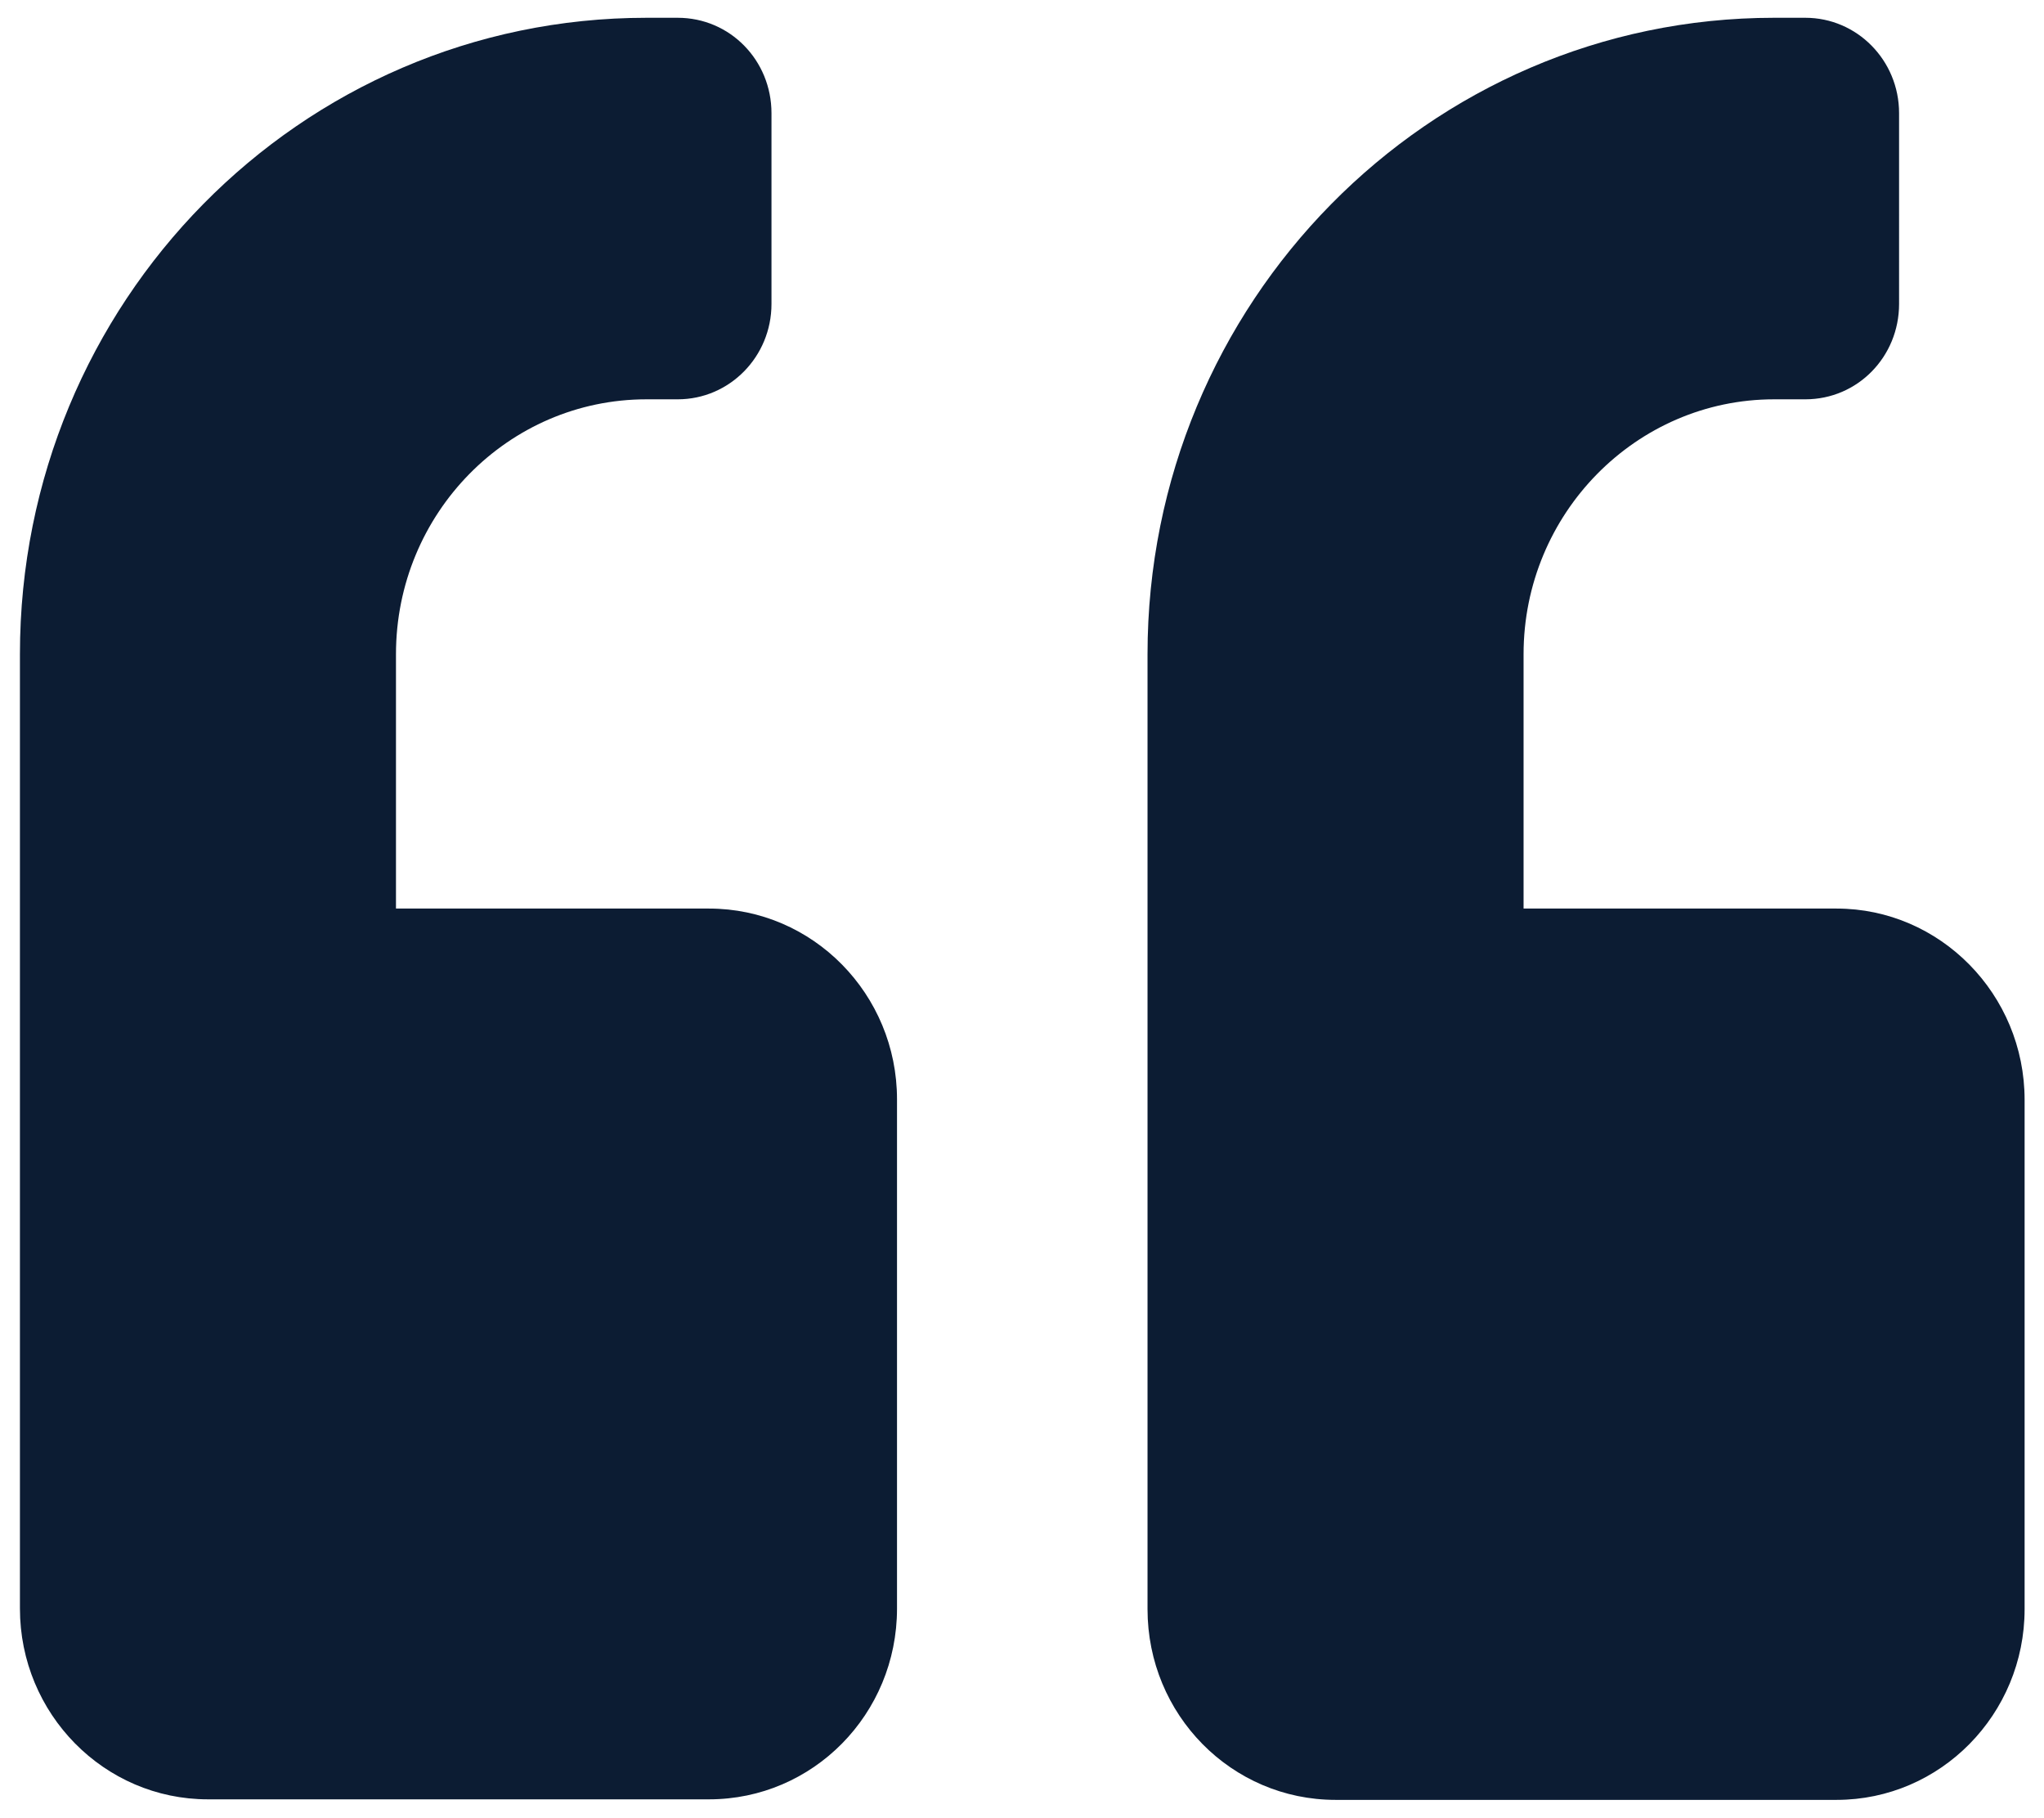
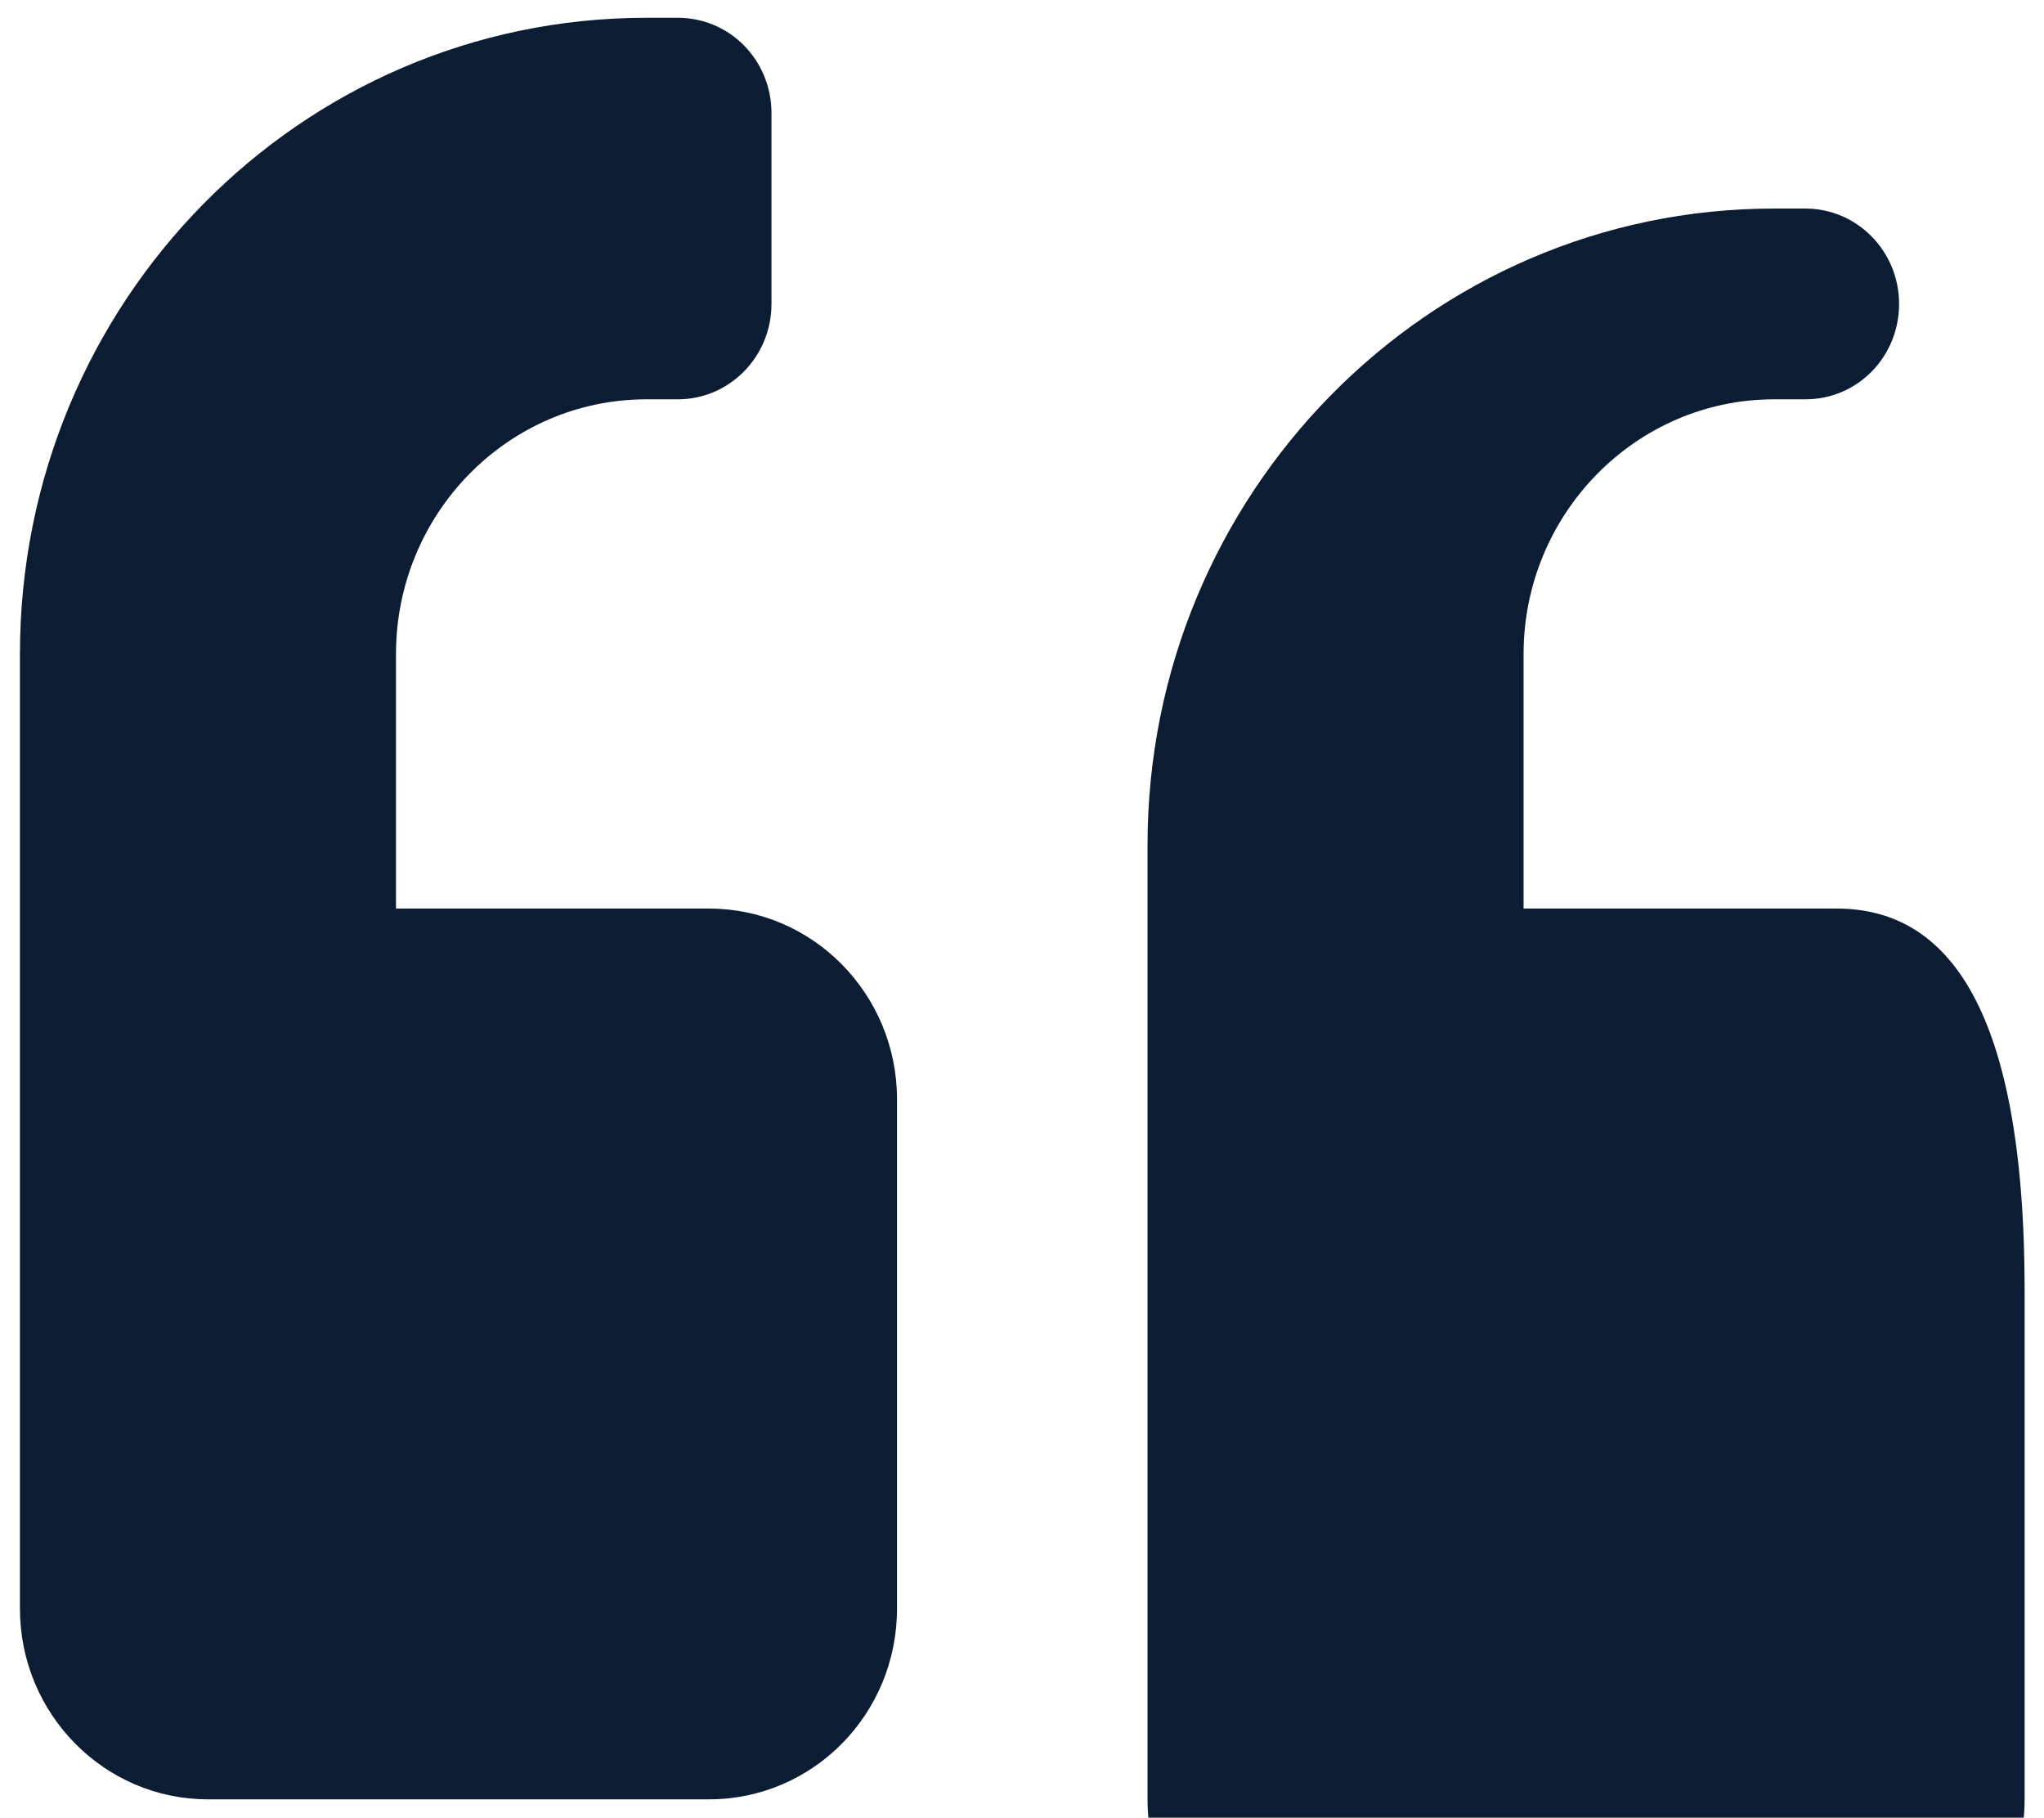
<svg xmlns="http://www.w3.org/2000/svg" id="Layer_1" x="0px" y="0px" viewBox="0 0 37.94 33.73" style="enable-background:new 0 0 37.94 33.73;" xml:space="preserve">
  <style type="text/css">	.st0{fill-rule:evenodd;clip-rule:evenodd;fill:#0C1C33;}</style>
-   <path class="st0" d="M34.09,16.86h-5.81v-4.72c0-2.61,2.09-4.73,4.65-4.73h0.58c0.97,0,1.74-0.79,1.74-1.77V2.1 c0-0.98-0.78-1.77-1.74-1.77h-0.58c-6.42,0-11.63,5.29-11.63,11.81v17.72c0,1.96,1.56,3.54,3.49,3.54h9.3 c1.93,0,3.49-1.59,3.49-3.54v-9.45C37.58,18.45,36.01,16.86,34.09,16.86 M13.16,16.86c1.93,0,3.49,1.59,3.49,3.54v9.45 c0,1.96-1.56,3.54-3.49,3.54h-9.3c-1.93,0-3.49-1.59-3.49-3.54V12.14c0-6.53,5.2-11.81,11.63-11.81h0.58c0.97,0,1.74,0.79,1.74,1.77 v3.54c0,0.98-0.78,1.77-1.74,1.77h-0.58c-2.57,0-4.65,2.12-4.65,4.73v4.72H13.16z" />
+   <path class="st0" d="M34.09,16.86h-5.81v-4.72c0-2.61,2.09-4.73,4.65-4.73h0.58c0.97,0,1.74-0.79,1.74-1.77c0-0.98-0.78-1.77-1.74-1.77h-0.58c-6.42,0-11.63,5.29-11.63,11.81v17.72c0,1.96,1.56,3.54,3.49,3.54h9.3 c1.93,0,3.49-1.59,3.49-3.54v-9.45C37.58,18.45,36.01,16.86,34.09,16.86 M13.16,16.86c1.93,0,3.49,1.59,3.49,3.54v9.45 c0,1.96-1.56,3.54-3.49,3.54h-9.3c-1.93,0-3.49-1.59-3.49-3.54V12.14c0-6.53,5.2-11.81,11.63-11.81h0.58c0.97,0,1.74,0.79,1.74,1.77 v3.54c0,0.98-0.78,1.77-1.74,1.77h-0.58c-2.57,0-4.65,2.12-4.65,4.73v4.72H13.16z" />
</svg>